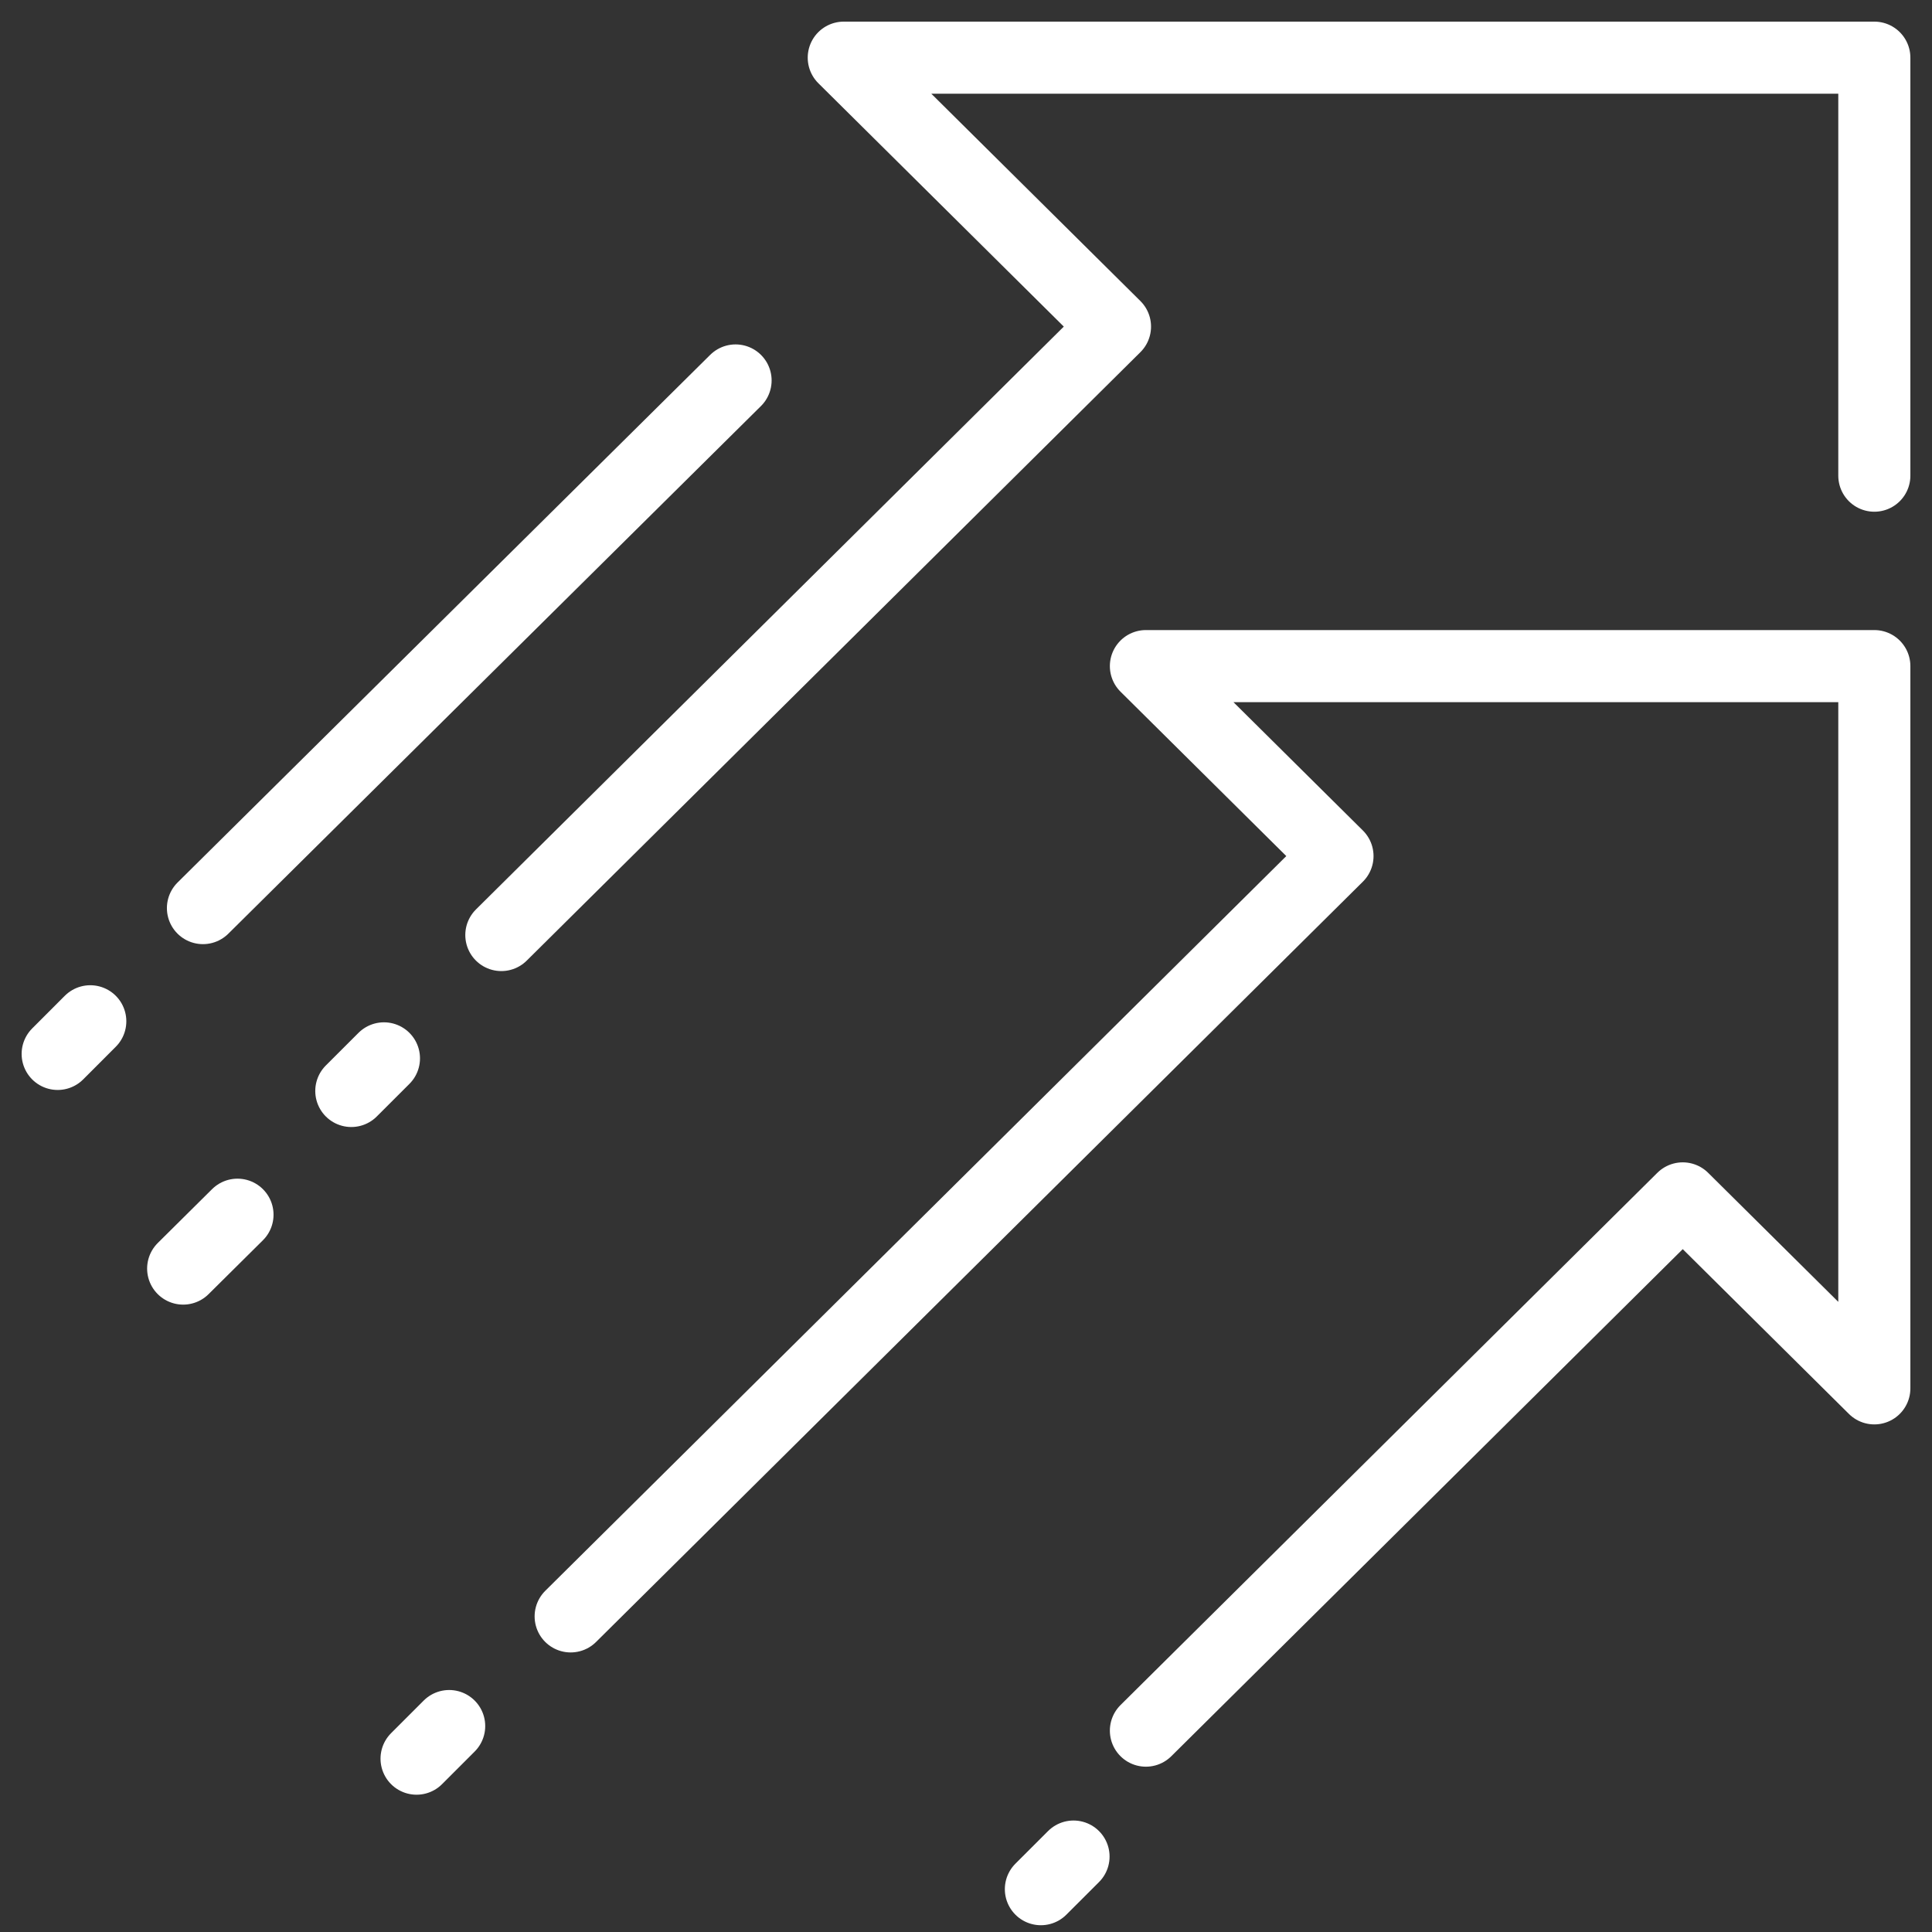
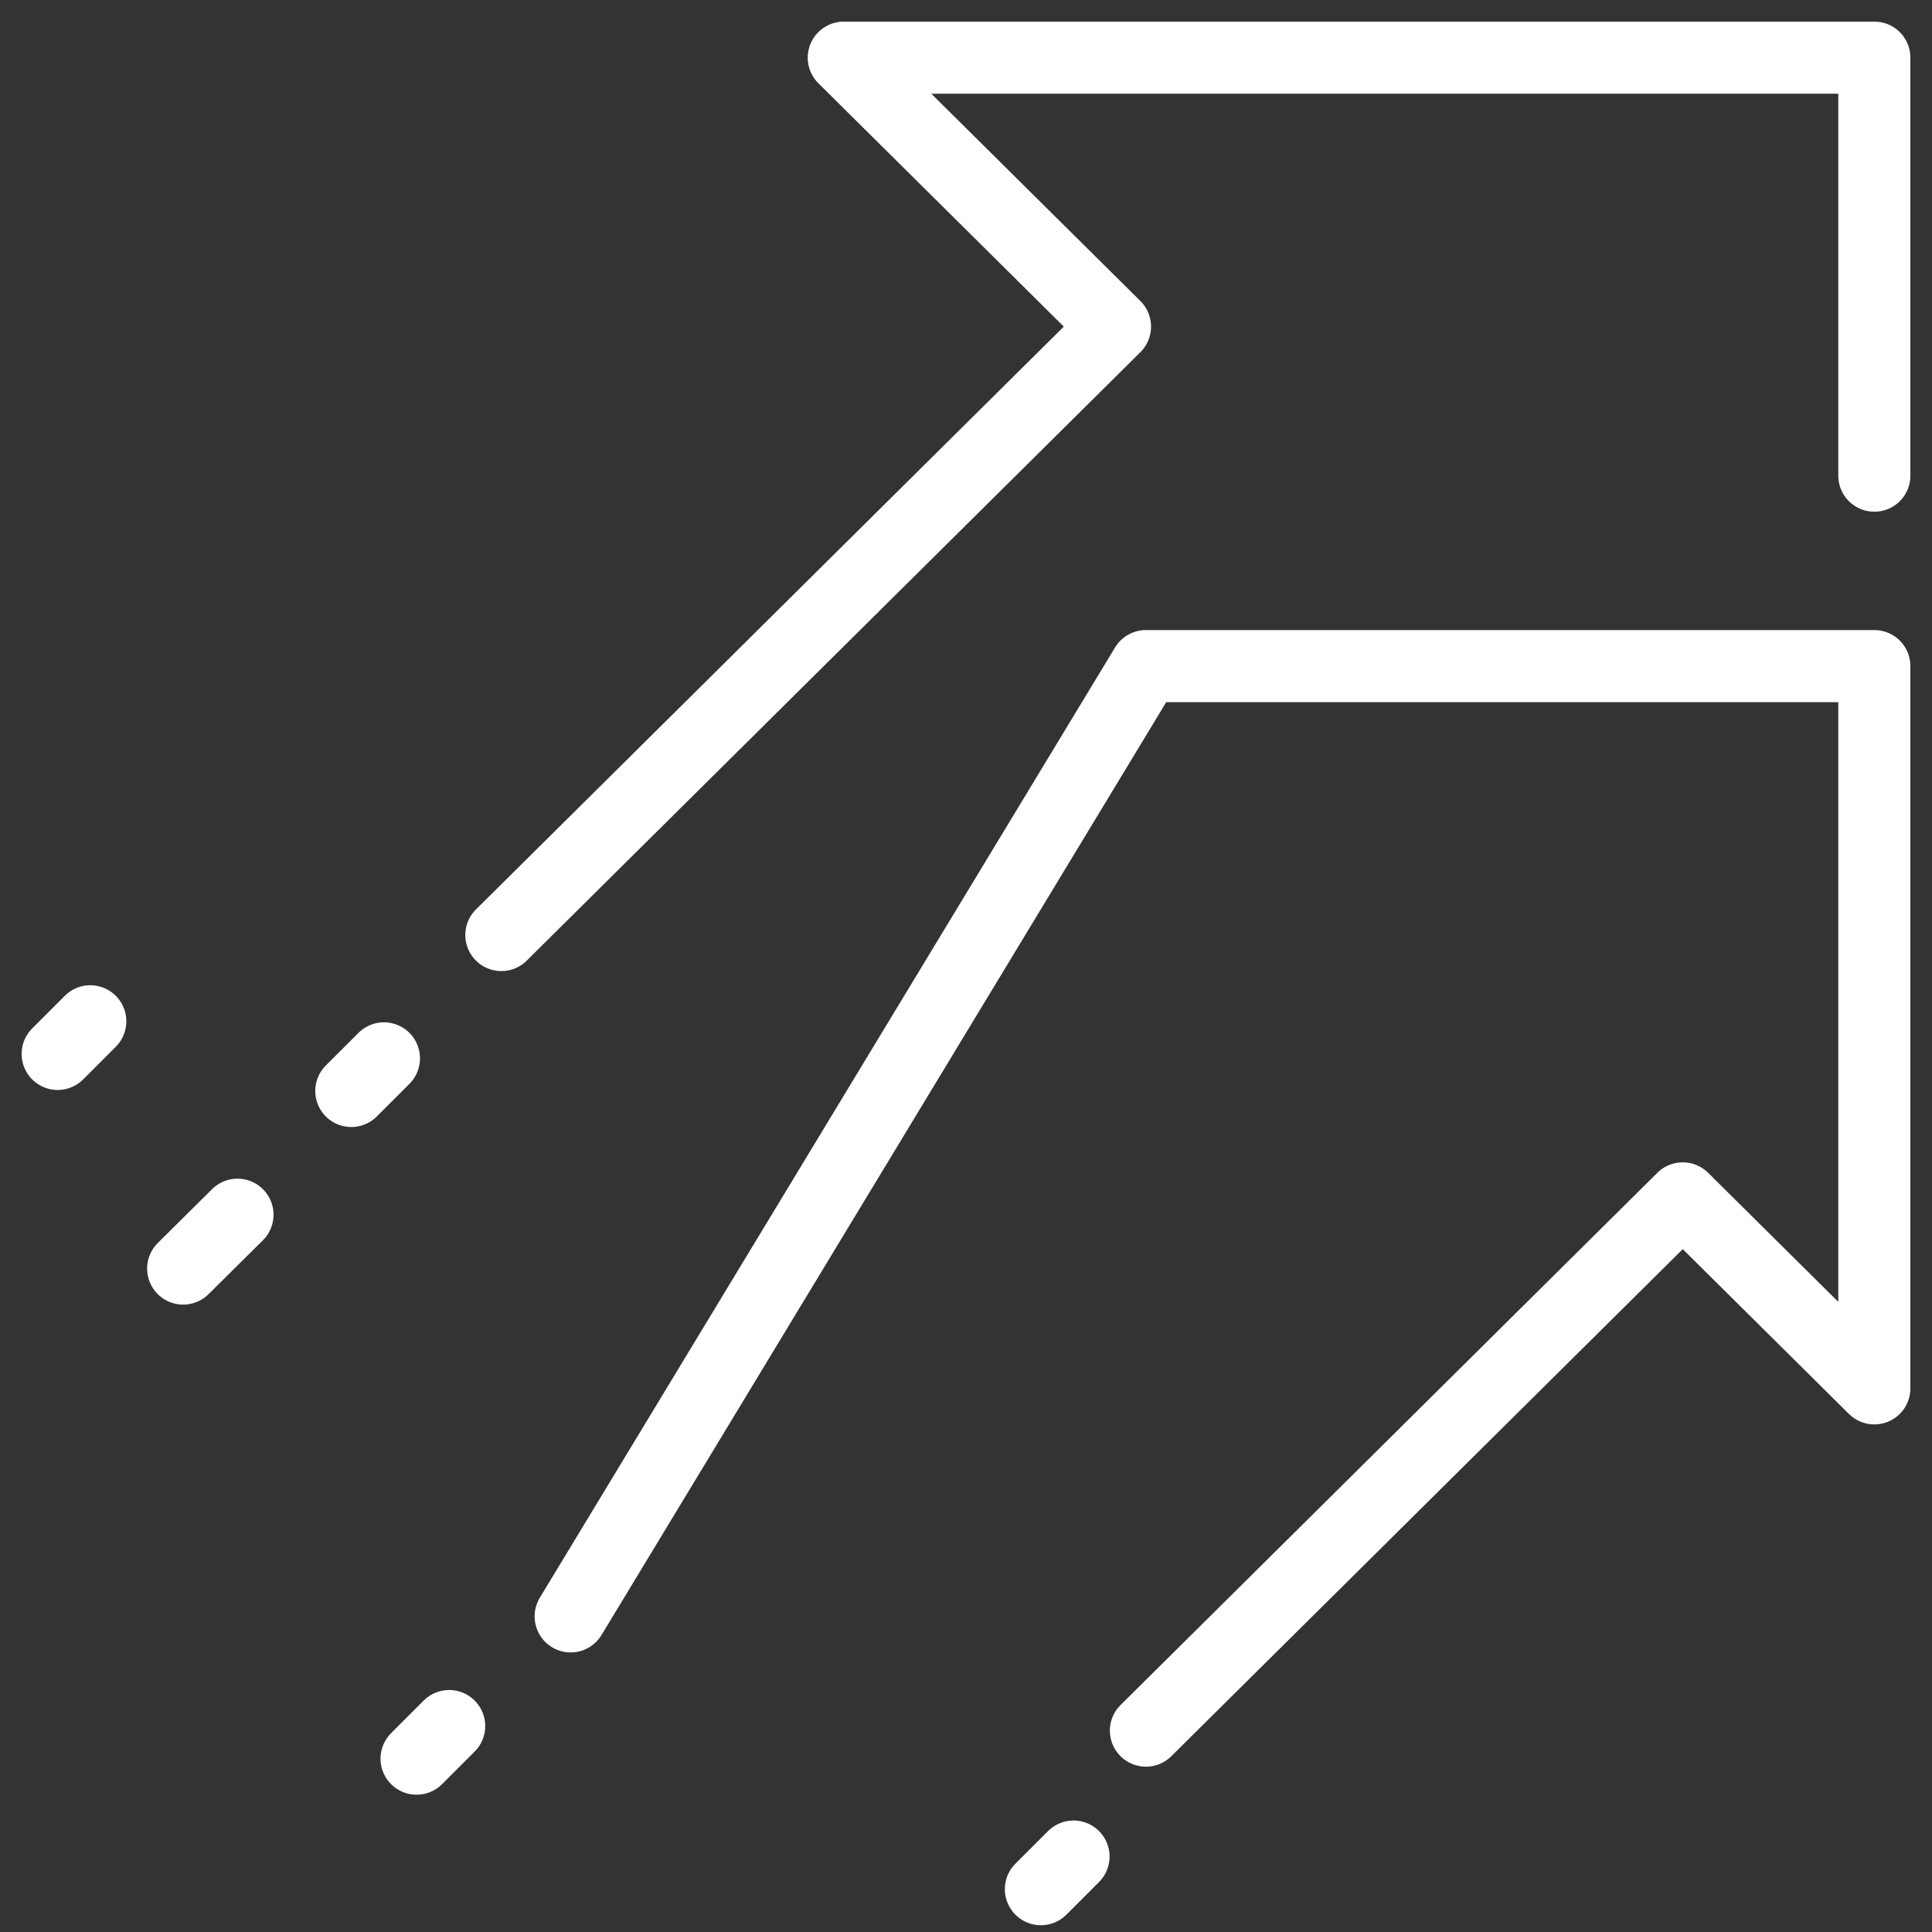
<svg xmlns="http://www.w3.org/2000/svg" width="67" height="67" viewBox="0 0 67 67" fill="none">
  <rect x="0" y="0" width="67" height="67" fill="#333333" stroke="none" />
  <path d="M17.386 32.426L38.667 11.326L29.261 2H65V16.496" stroke="white" stroke-width="2.5" stroke-miterlimit="10" stroke-linecap="round" stroke-linejoin="round" />
  <path d="M12.183 37.834L13.315 36.703" stroke="white" stroke-width="2.5" stroke-miterlimit="10" stroke-linecap="round" stroke-linejoin="round" />
  <path d="M8.236 42.125L6.352 43.993" stroke="white" stroke-width="2.5" stroke-miterlimit="10" stroke-linecap="round" stroke-linejoin="round" />
-   <path d="M25.509 13.194L7.038 31.492" stroke="white" stroke-width="2.5" stroke-miterlimit="10" stroke-linecap="round" stroke-linejoin="round" />
  <path d="M3.131 35.417L2 36.549" stroke="white" stroke-width="2.5" stroke-miterlimit="10" stroke-linecap="round" stroke-linejoin="round" />
-   <path d="M19.79 56.055L46.383 29.688L39.739 23.1H65V48.147L58.356 41.559L39.739 60.017" stroke="white" stroke-width="2.5" stroke-miterlimit="10" stroke-linecap="round" stroke-linejoin="round" />
+   <path d="M19.79 56.055L39.739 23.1H65V48.147L58.356 41.559L39.739 60.017" stroke="white" stroke-width="2.5" stroke-miterlimit="10" stroke-linecap="round" stroke-linejoin="round" />
  <path d="M36.097 65.515L37.229 64.384" stroke="white" stroke-width="2.5" stroke-miterlimit="10" stroke-linecap="round" stroke-linejoin="round" />
  <path d="M14.446 60.989L15.577 59.858" stroke="white" stroke-width="2.5" stroke-miterlimit="10" stroke-linecap="round" stroke-linejoin="round" />
</svg>